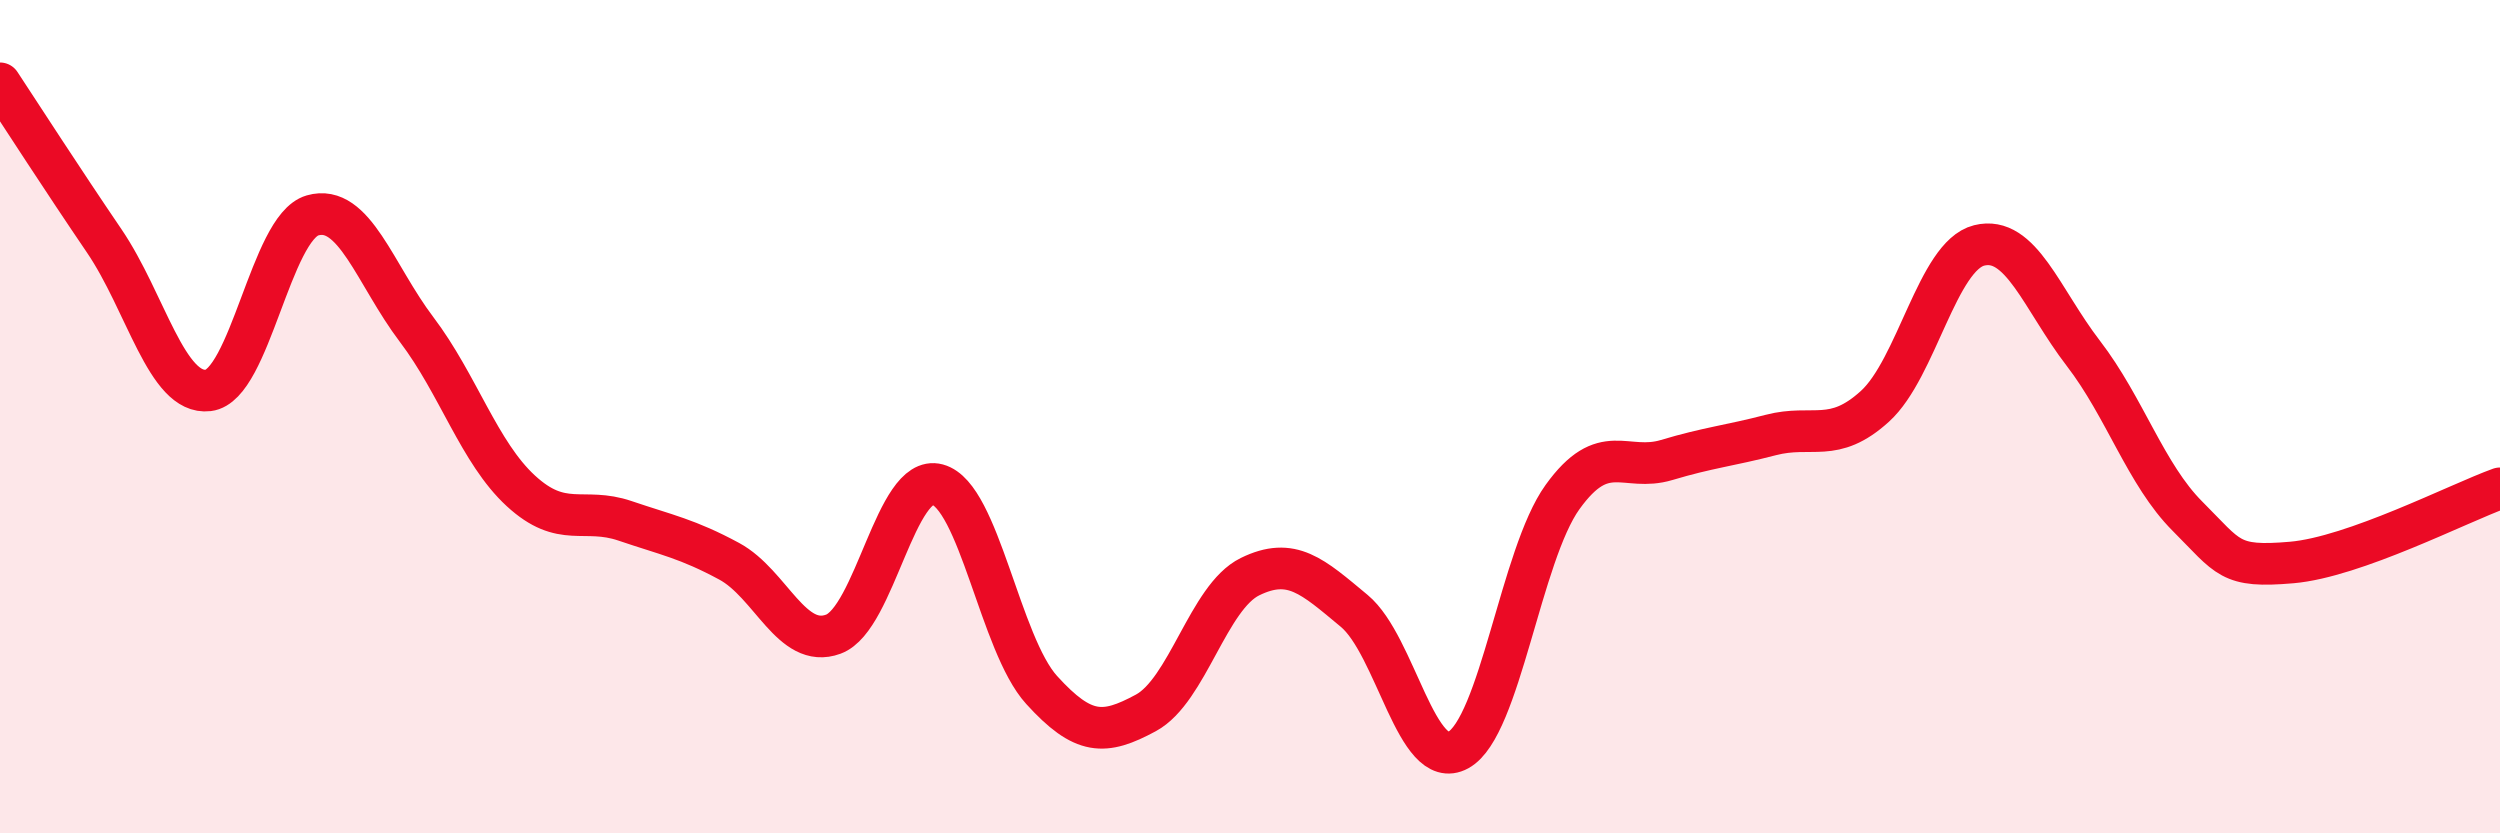
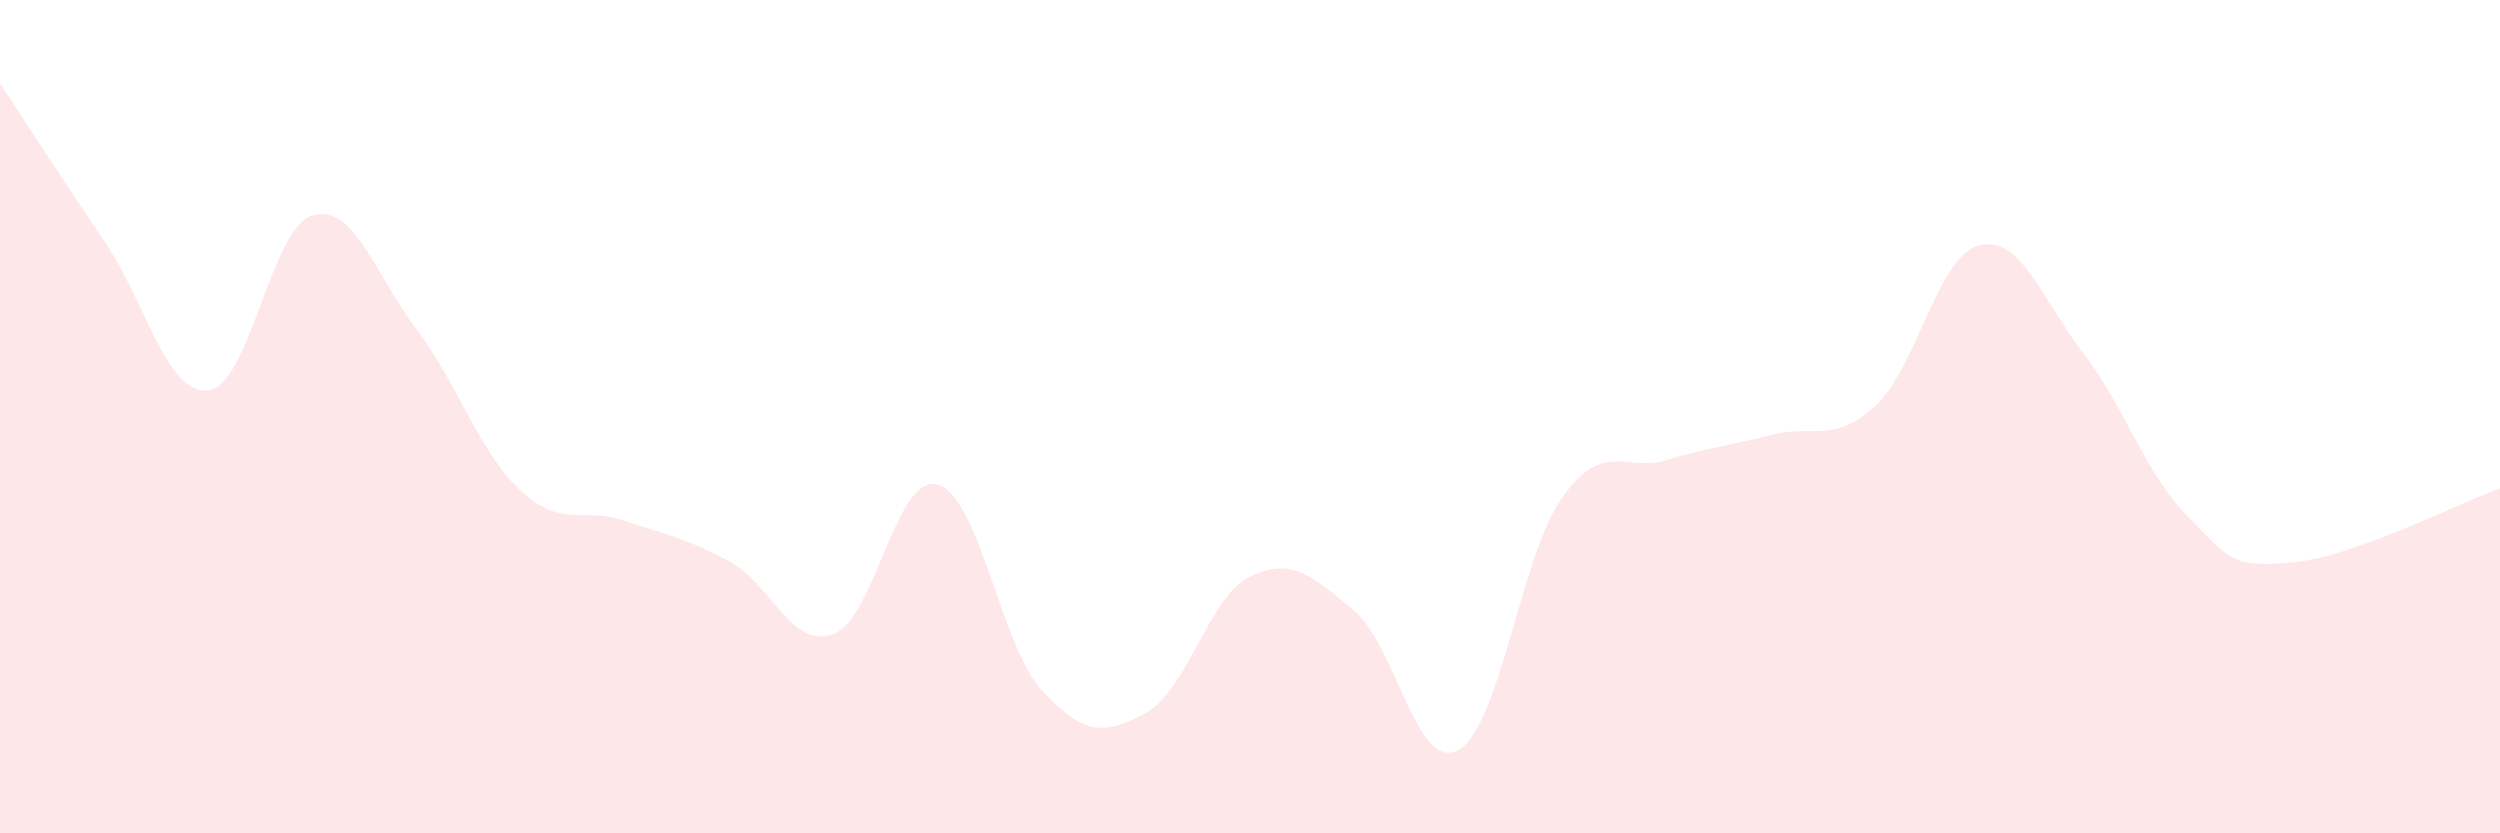
<svg xmlns="http://www.w3.org/2000/svg" width="60" height="20" viewBox="0 0 60 20">
  <path d="M 0,2 C 0.5,2.76 1.5,4.31 2.5,5.78 C 3.5,7.25 4,9.49 5,9.37 C 6,9.25 6.5,5.46 7.5,5.17 C 8.5,4.88 9,6.59 10,7.91 C 11,9.23 11.5,10.86 12.5,11.78 C 13.5,12.7 14,12.16 15,12.5 C 16,12.84 16.5,12.93 17.5,13.47 C 18.5,14.01 19,15.59 20,15.22 C 21,14.85 21.5,11.36 22.5,11.63 C 23.5,11.9 24,15.46 25,16.56 C 26,17.66 26.5,17.65 27.5,17.11 C 28.5,16.57 29,14.33 30,13.84 C 31,13.35 31.5,13.83 32.5,14.66 C 33.5,15.49 34,18.55 35,18 C 36,17.45 36.5,13.32 37.5,11.93 C 38.5,10.54 39,11.34 40,11.04 C 41,10.74 41.5,10.7 42.5,10.44 C 43.5,10.18 44,10.66 45,9.75 C 46,8.84 46.5,6.14 47.5,5.89 C 48.5,5.64 49,7.18 50,8.48 C 51,9.78 51.5,11.39 52.5,12.39 C 53.5,13.39 53.5,13.63 55,13.5 C 56.5,13.37 59,12.08 60,11.72L60 20L0 20Z" fill="#EB0A25" opacity="0.1" stroke-linecap="round" stroke-linejoin="round" />
-   <path d="M 0,2 C 0.5,2.76 1.5,4.31 2.5,5.78 C 3.5,7.25 4,9.49 5,9.37 C 6,9.25 6.5,5.46 7.5,5.17 C 8.5,4.88 9,6.59 10,7.91 C 11,9.23 11.5,10.86 12.5,11.78 C 13.5,12.7 14,12.16 15,12.5 C 16,12.84 16.5,12.93 17.5,13.47 C 18.5,14.01 19,15.59 20,15.22 C 21,14.85 21.5,11.36 22.5,11.63 C 23.5,11.9 24,15.46 25,16.56 C 26,17.66 26.5,17.65 27.5,17.11 C 28.5,16.57 29,14.33 30,13.84 C 31,13.35 31.5,13.83 32.5,14.66 C 33.5,15.49 34,18.55 35,18 C 36,17.45 36.5,13.32 37.5,11.93 C 38.5,10.54 39,11.34 40,11.04 C 41,10.74 41.5,10.7 42.5,10.44 C 43.5,10.18 44,10.66 45,9.75 C 46,8.84 46.5,6.14 47.5,5.89 C 48.5,5.64 49,7.18 50,8.48 C 51,9.78 51.5,11.39 52.5,12.39 C 53.5,13.39 53.5,13.63 55,13.5 C 56.5,13.37 59,12.08 60,11.72" stroke="#EB0A25" stroke-width="1" fill="none" stroke-linecap="round" stroke-linejoin="round" />
</svg>